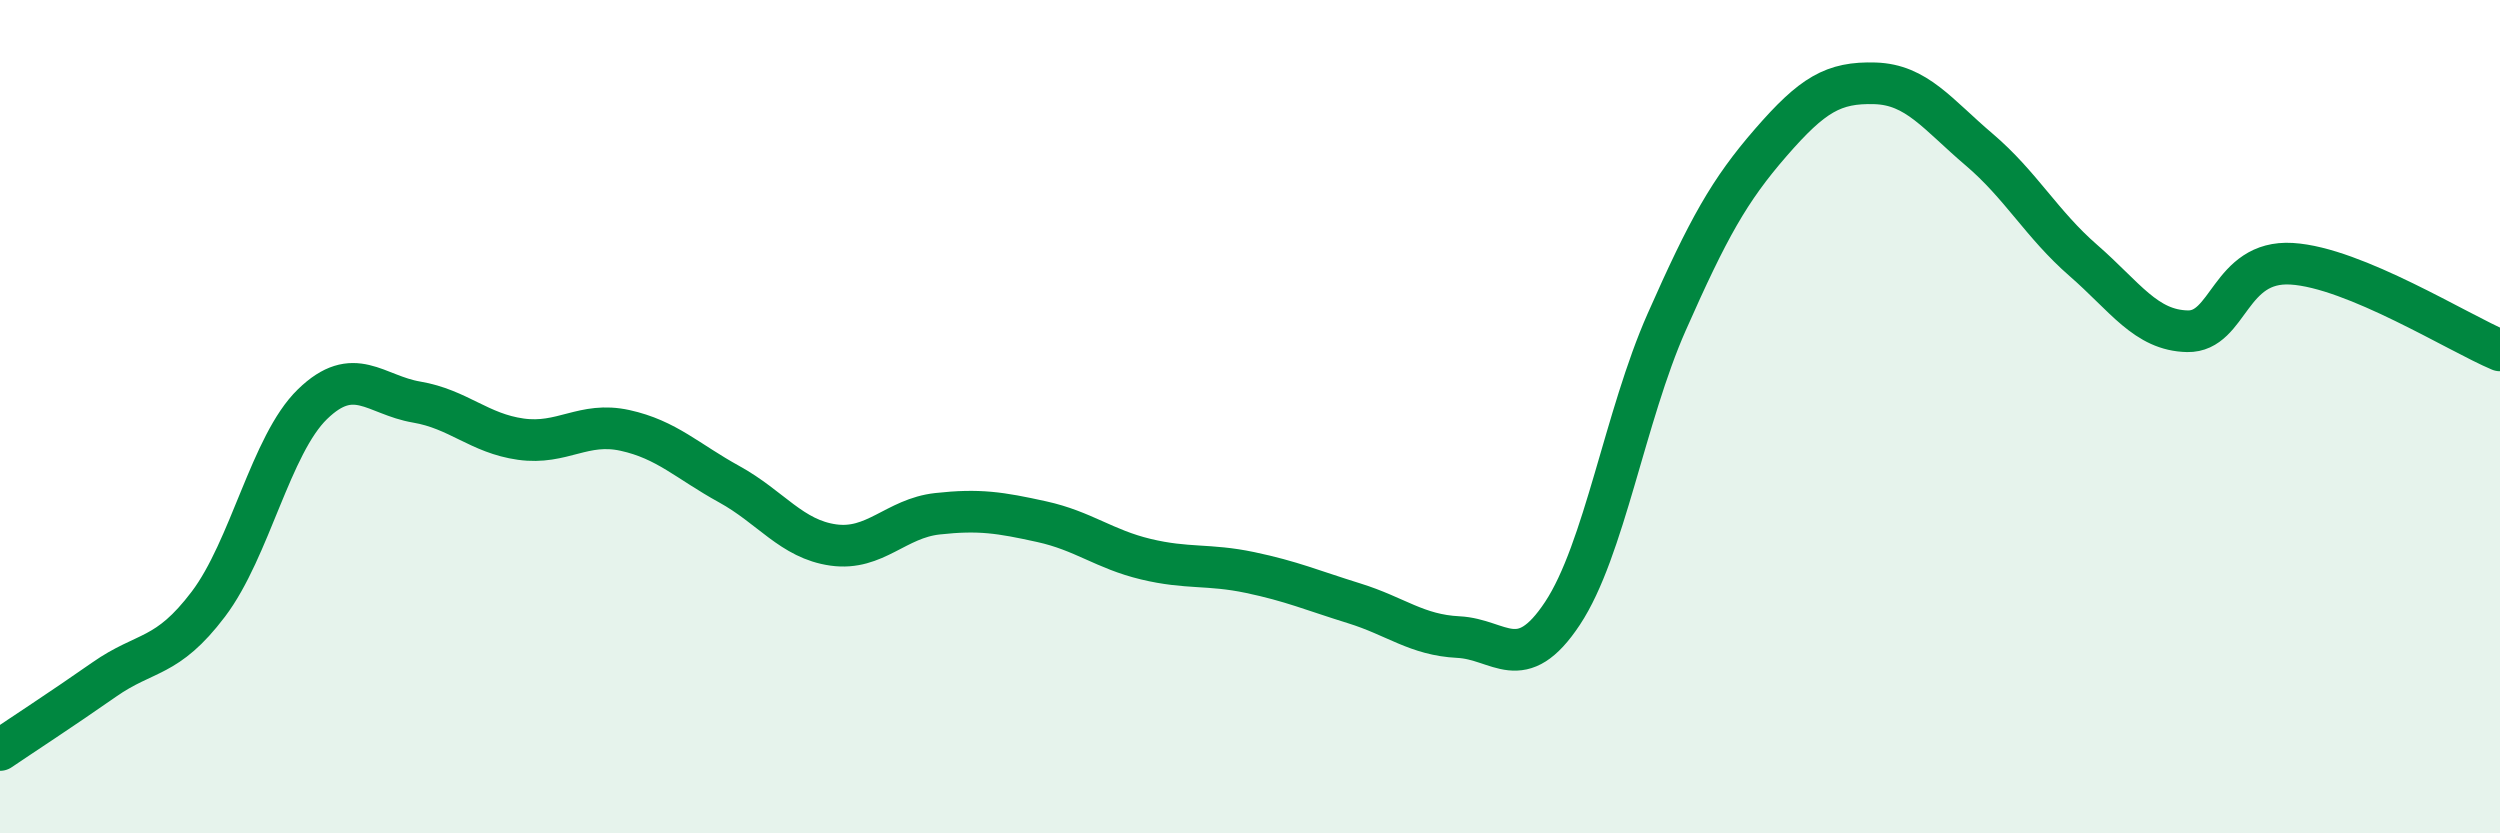
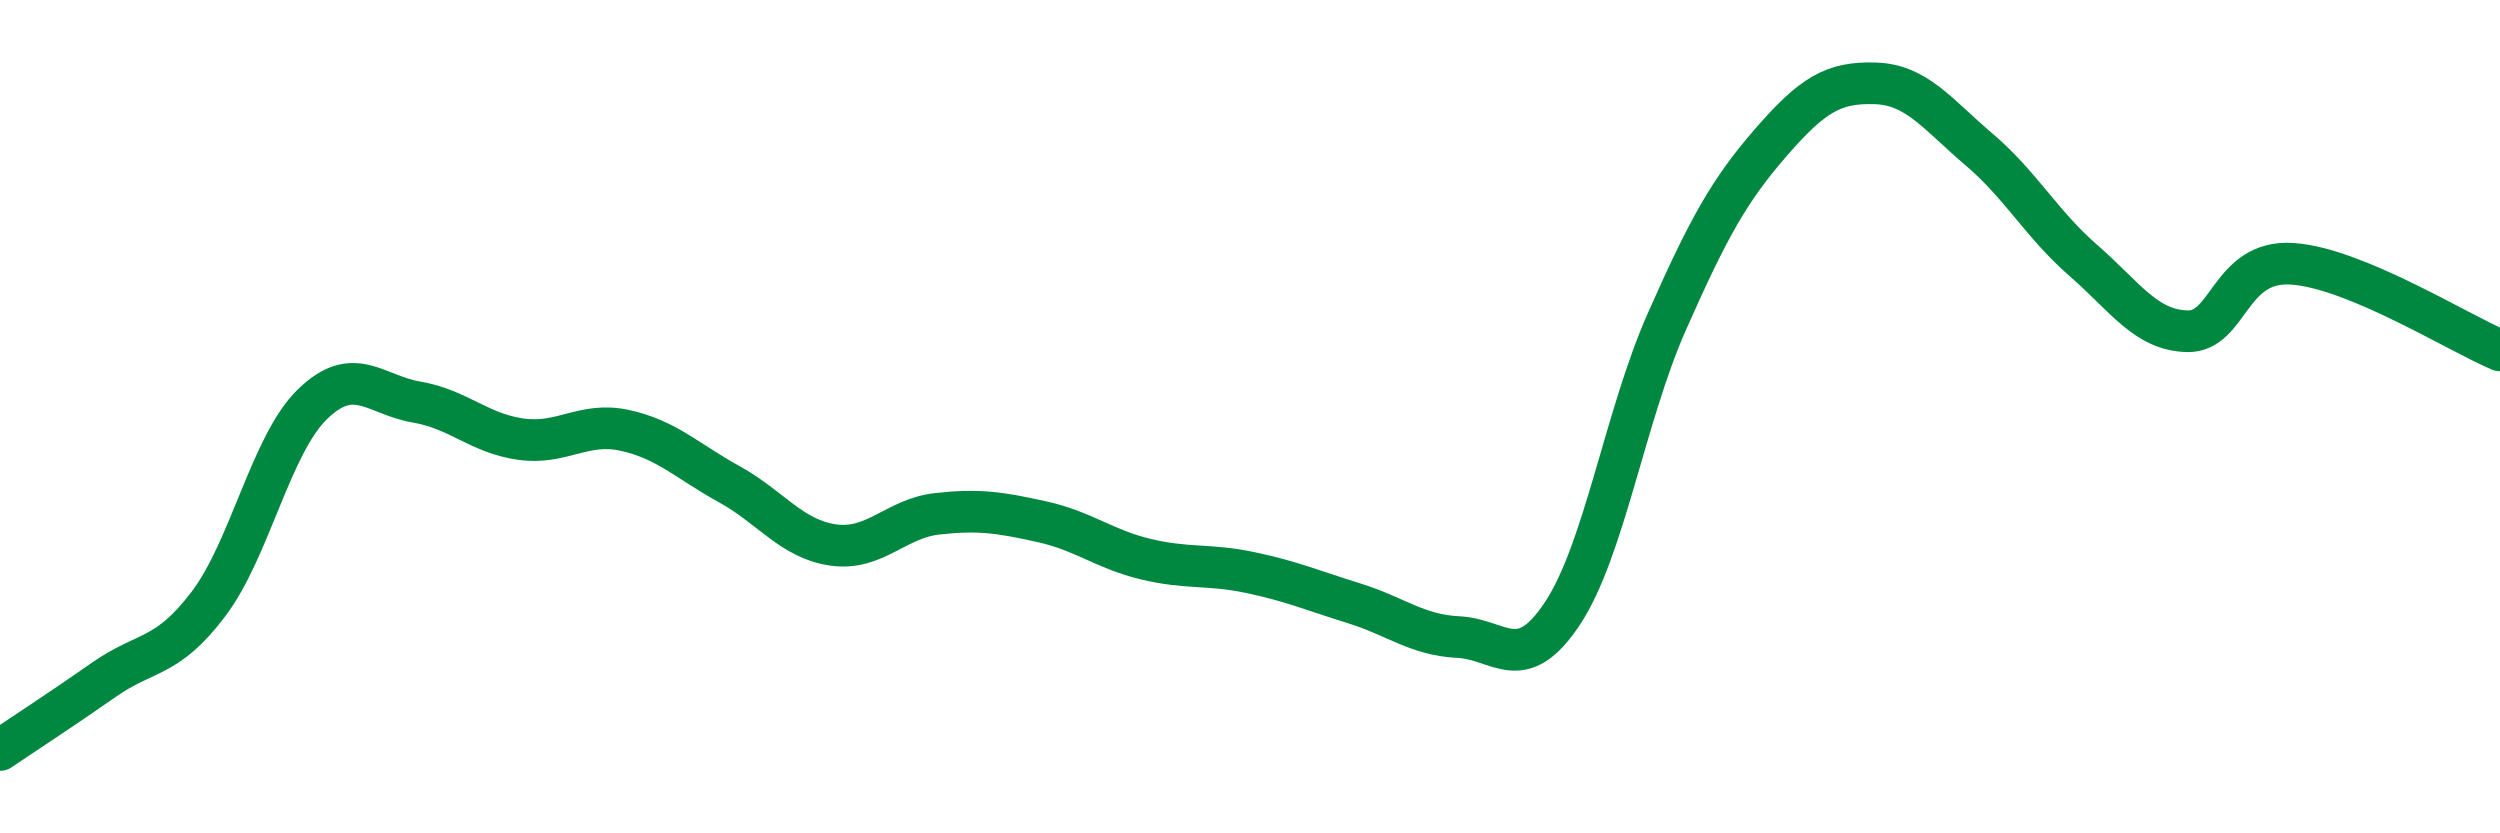
<svg xmlns="http://www.w3.org/2000/svg" width="60" height="20" viewBox="0 0 60 20">
-   <path d="M 0,18 C 0.5,17.66 1.5,17.01 2.5,16.31 C 3.5,15.61 4,15.82 5,14.5 C 6,13.18 6.5,10.67 7.5,9.7 C 8.5,8.73 9,9.48 10,9.65 C 11,9.82 11.5,10.4 12.5,10.54 C 13.5,10.68 14,10.11 15,10.33 C 16,10.55 16.5,11.07 17.5,11.62 C 18.5,12.17 19,12.94 20,13.08 C 21,13.22 21.5,12.44 22.5,12.33 C 23.5,12.22 24,12.3 25,12.52 C 26,12.74 26.5,13.18 27.5,13.42 C 28.5,13.66 29,13.53 30,13.74 C 31,13.95 31.5,14.17 32.5,14.48 C 33.5,14.79 34,15.24 35,15.29 C 36,15.34 36.5,16.23 37.5,14.72 C 38.5,13.21 39,9.99 40,7.73 C 41,5.47 41.5,4.57 42.5,3.42 C 43.5,2.27 44,1.97 45,2 C 46,2.03 46.5,2.74 47.5,3.59 C 48.5,4.44 49,5.38 50,6.25 C 51,7.12 51.5,7.93 52.5,7.95 C 53.5,7.97 53.5,6.24 55,6.33 C 56.5,6.42 59,7.99 60,8.41L60 20L0 20Z" fill="#008740" opacity="0.1" stroke-linecap="round" stroke-linejoin="round" />
  <path d="M 0,18 C 0.5,17.66 1.5,17.01 2.5,16.31 C 3.5,15.61 4,15.82 5,14.5 C 6,13.18 6.5,10.67 7.5,9.7 C 8.5,8.73 9,9.48 10,9.65 C 11,9.82 11.5,10.4 12.5,10.54 C 13.5,10.68 14,10.11 15,10.33 C 16,10.55 16.5,11.07 17.5,11.62 C 18.5,12.17 19,12.94 20,13.08 C 21,13.22 21.5,12.44 22.5,12.33 C 23.5,12.22 24,12.3 25,12.52 C 26,12.74 26.5,13.18 27.5,13.42 C 28.5,13.66 29,13.53 30,13.74 C 31,13.95 31.5,14.17 32.5,14.48 C 33.5,14.79 34,15.24 35,15.29 C 36,15.34 36.5,16.23 37.5,14.72 C 38.5,13.21 39,9.99 40,7.73 C 41,5.47 41.5,4.57 42.5,3.42 C 43.5,2.27 44,1.97 45,2 C 46,2.03 46.5,2.74 47.5,3.59 C 48.5,4.44 49,5.38 50,6.25 C 51,7.12 51.5,7.93 52.5,7.95 C 53.5,7.97 53.5,6.24 55,6.33 C 56.5,6.42 59,7.99 60,8.41" stroke="#008740" stroke-width="1" fill="none" stroke-linecap="round" stroke-linejoin="round" />
</svg>